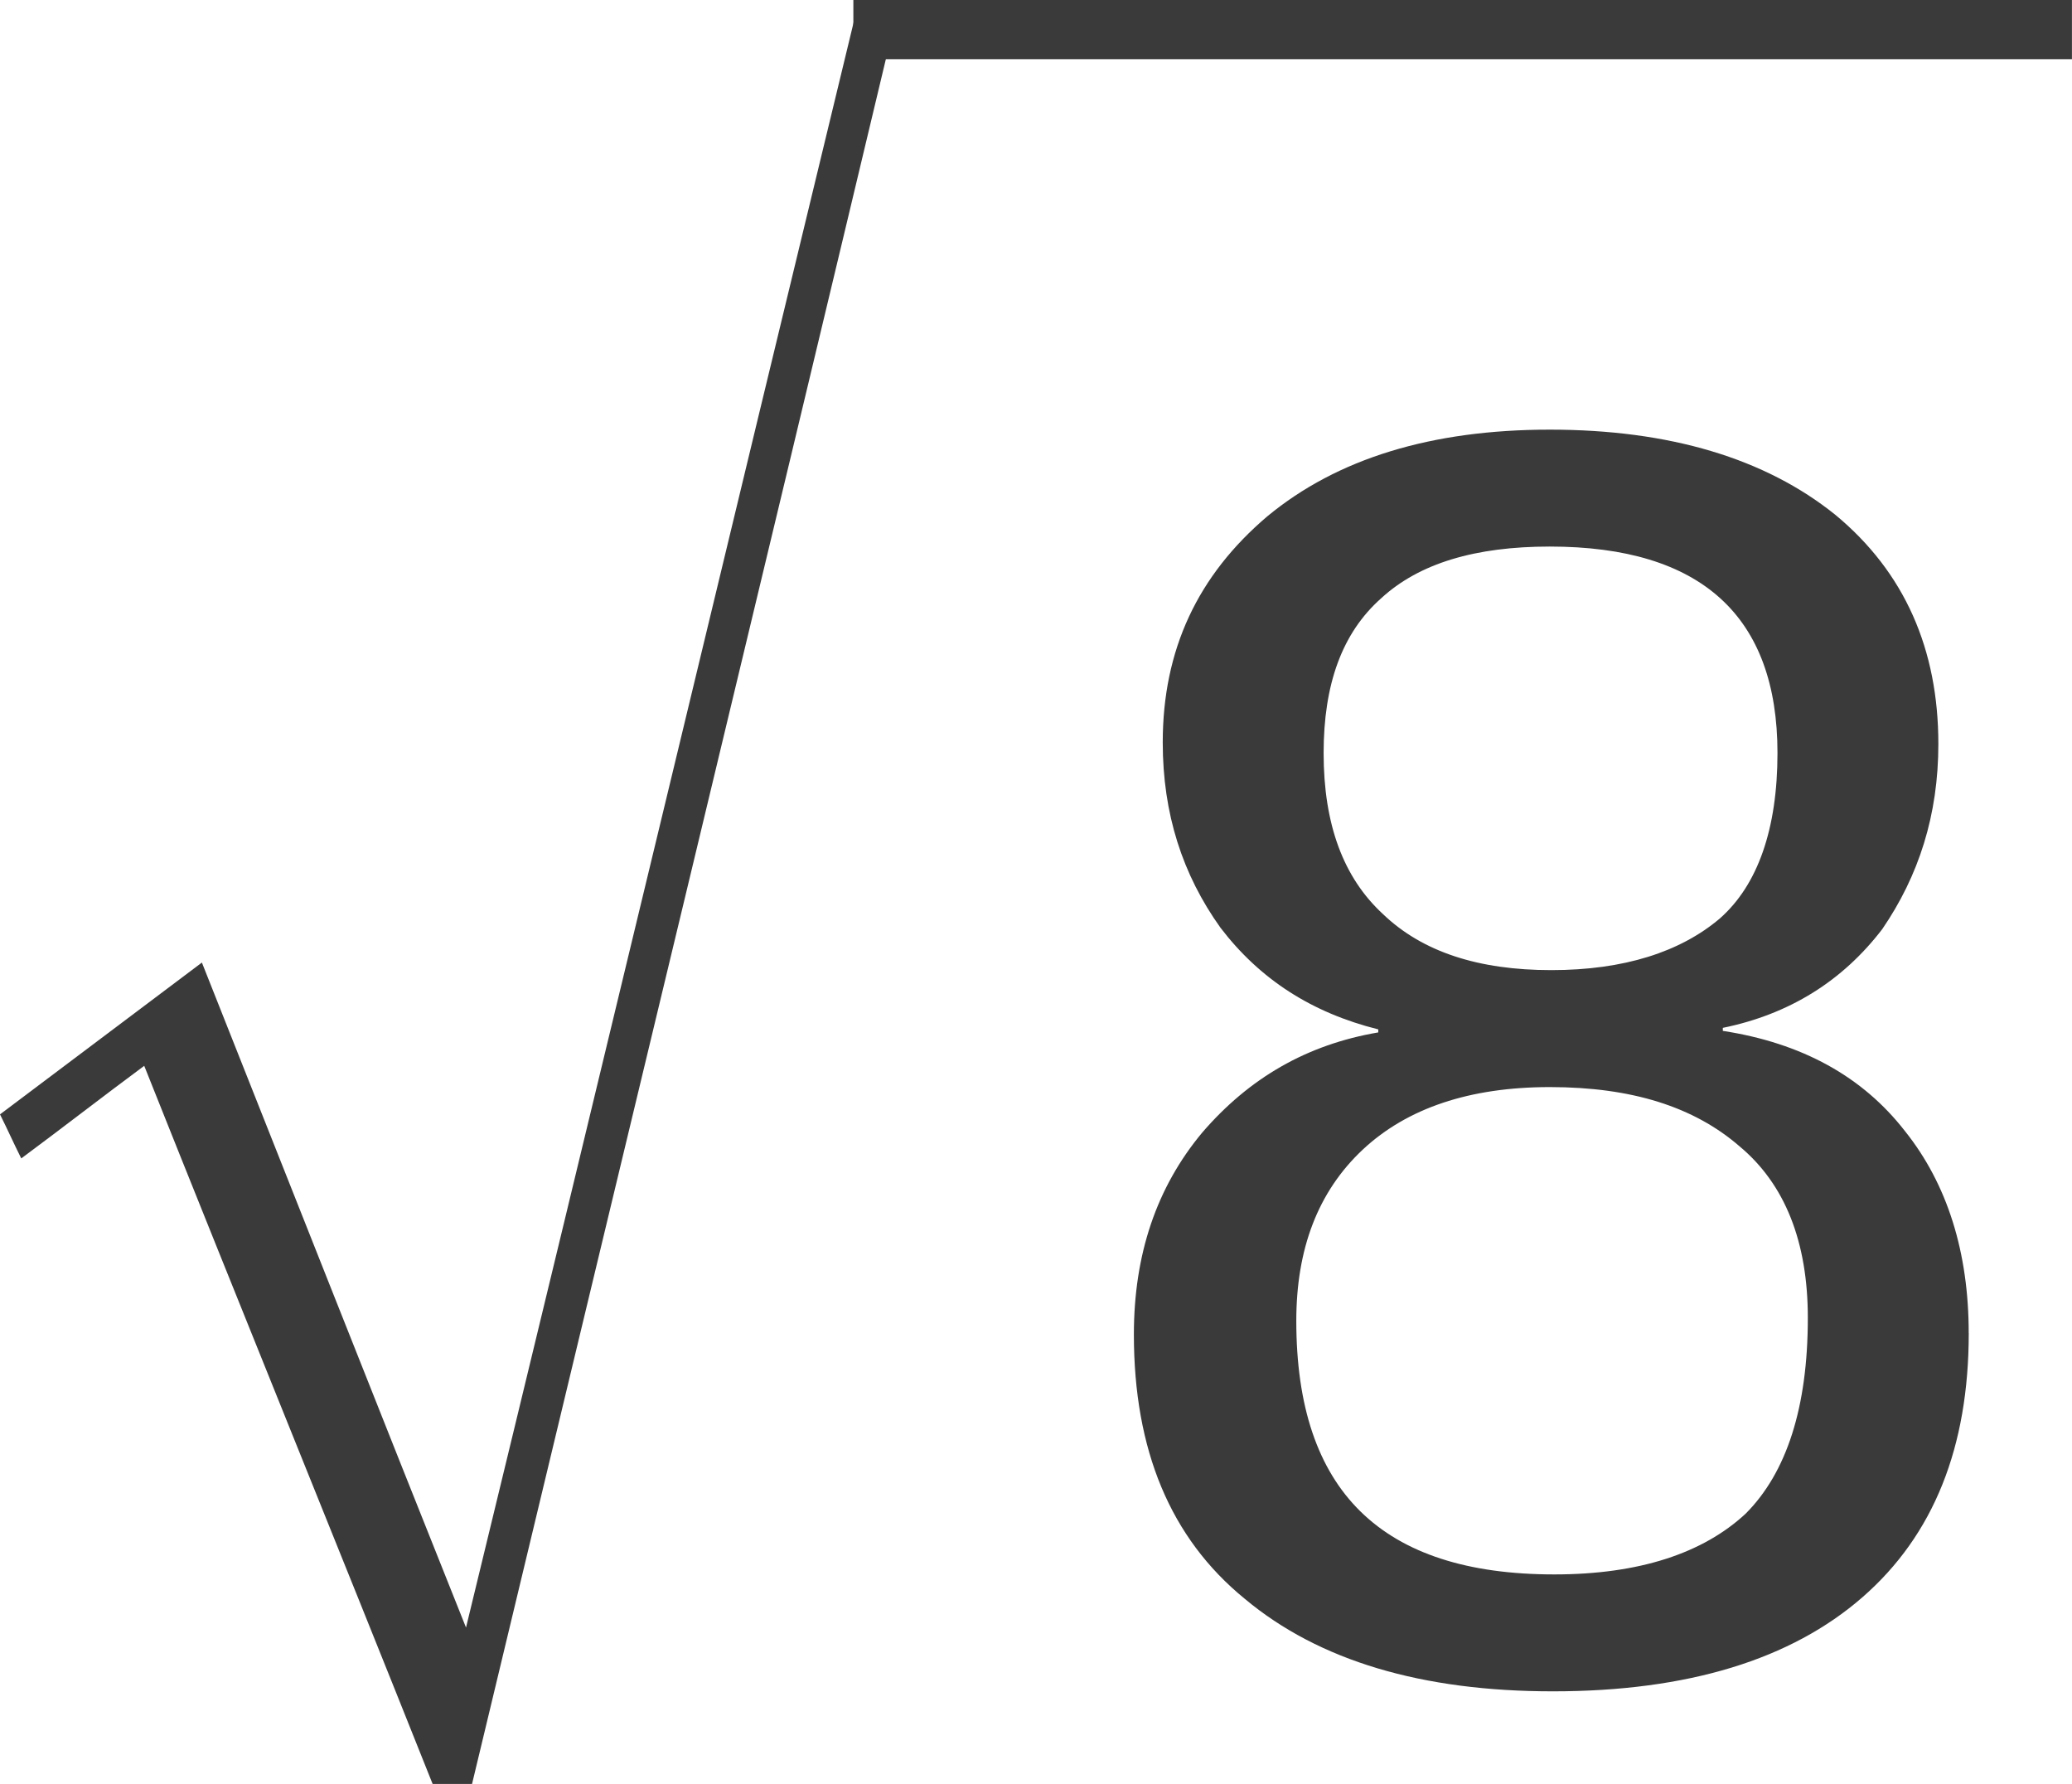
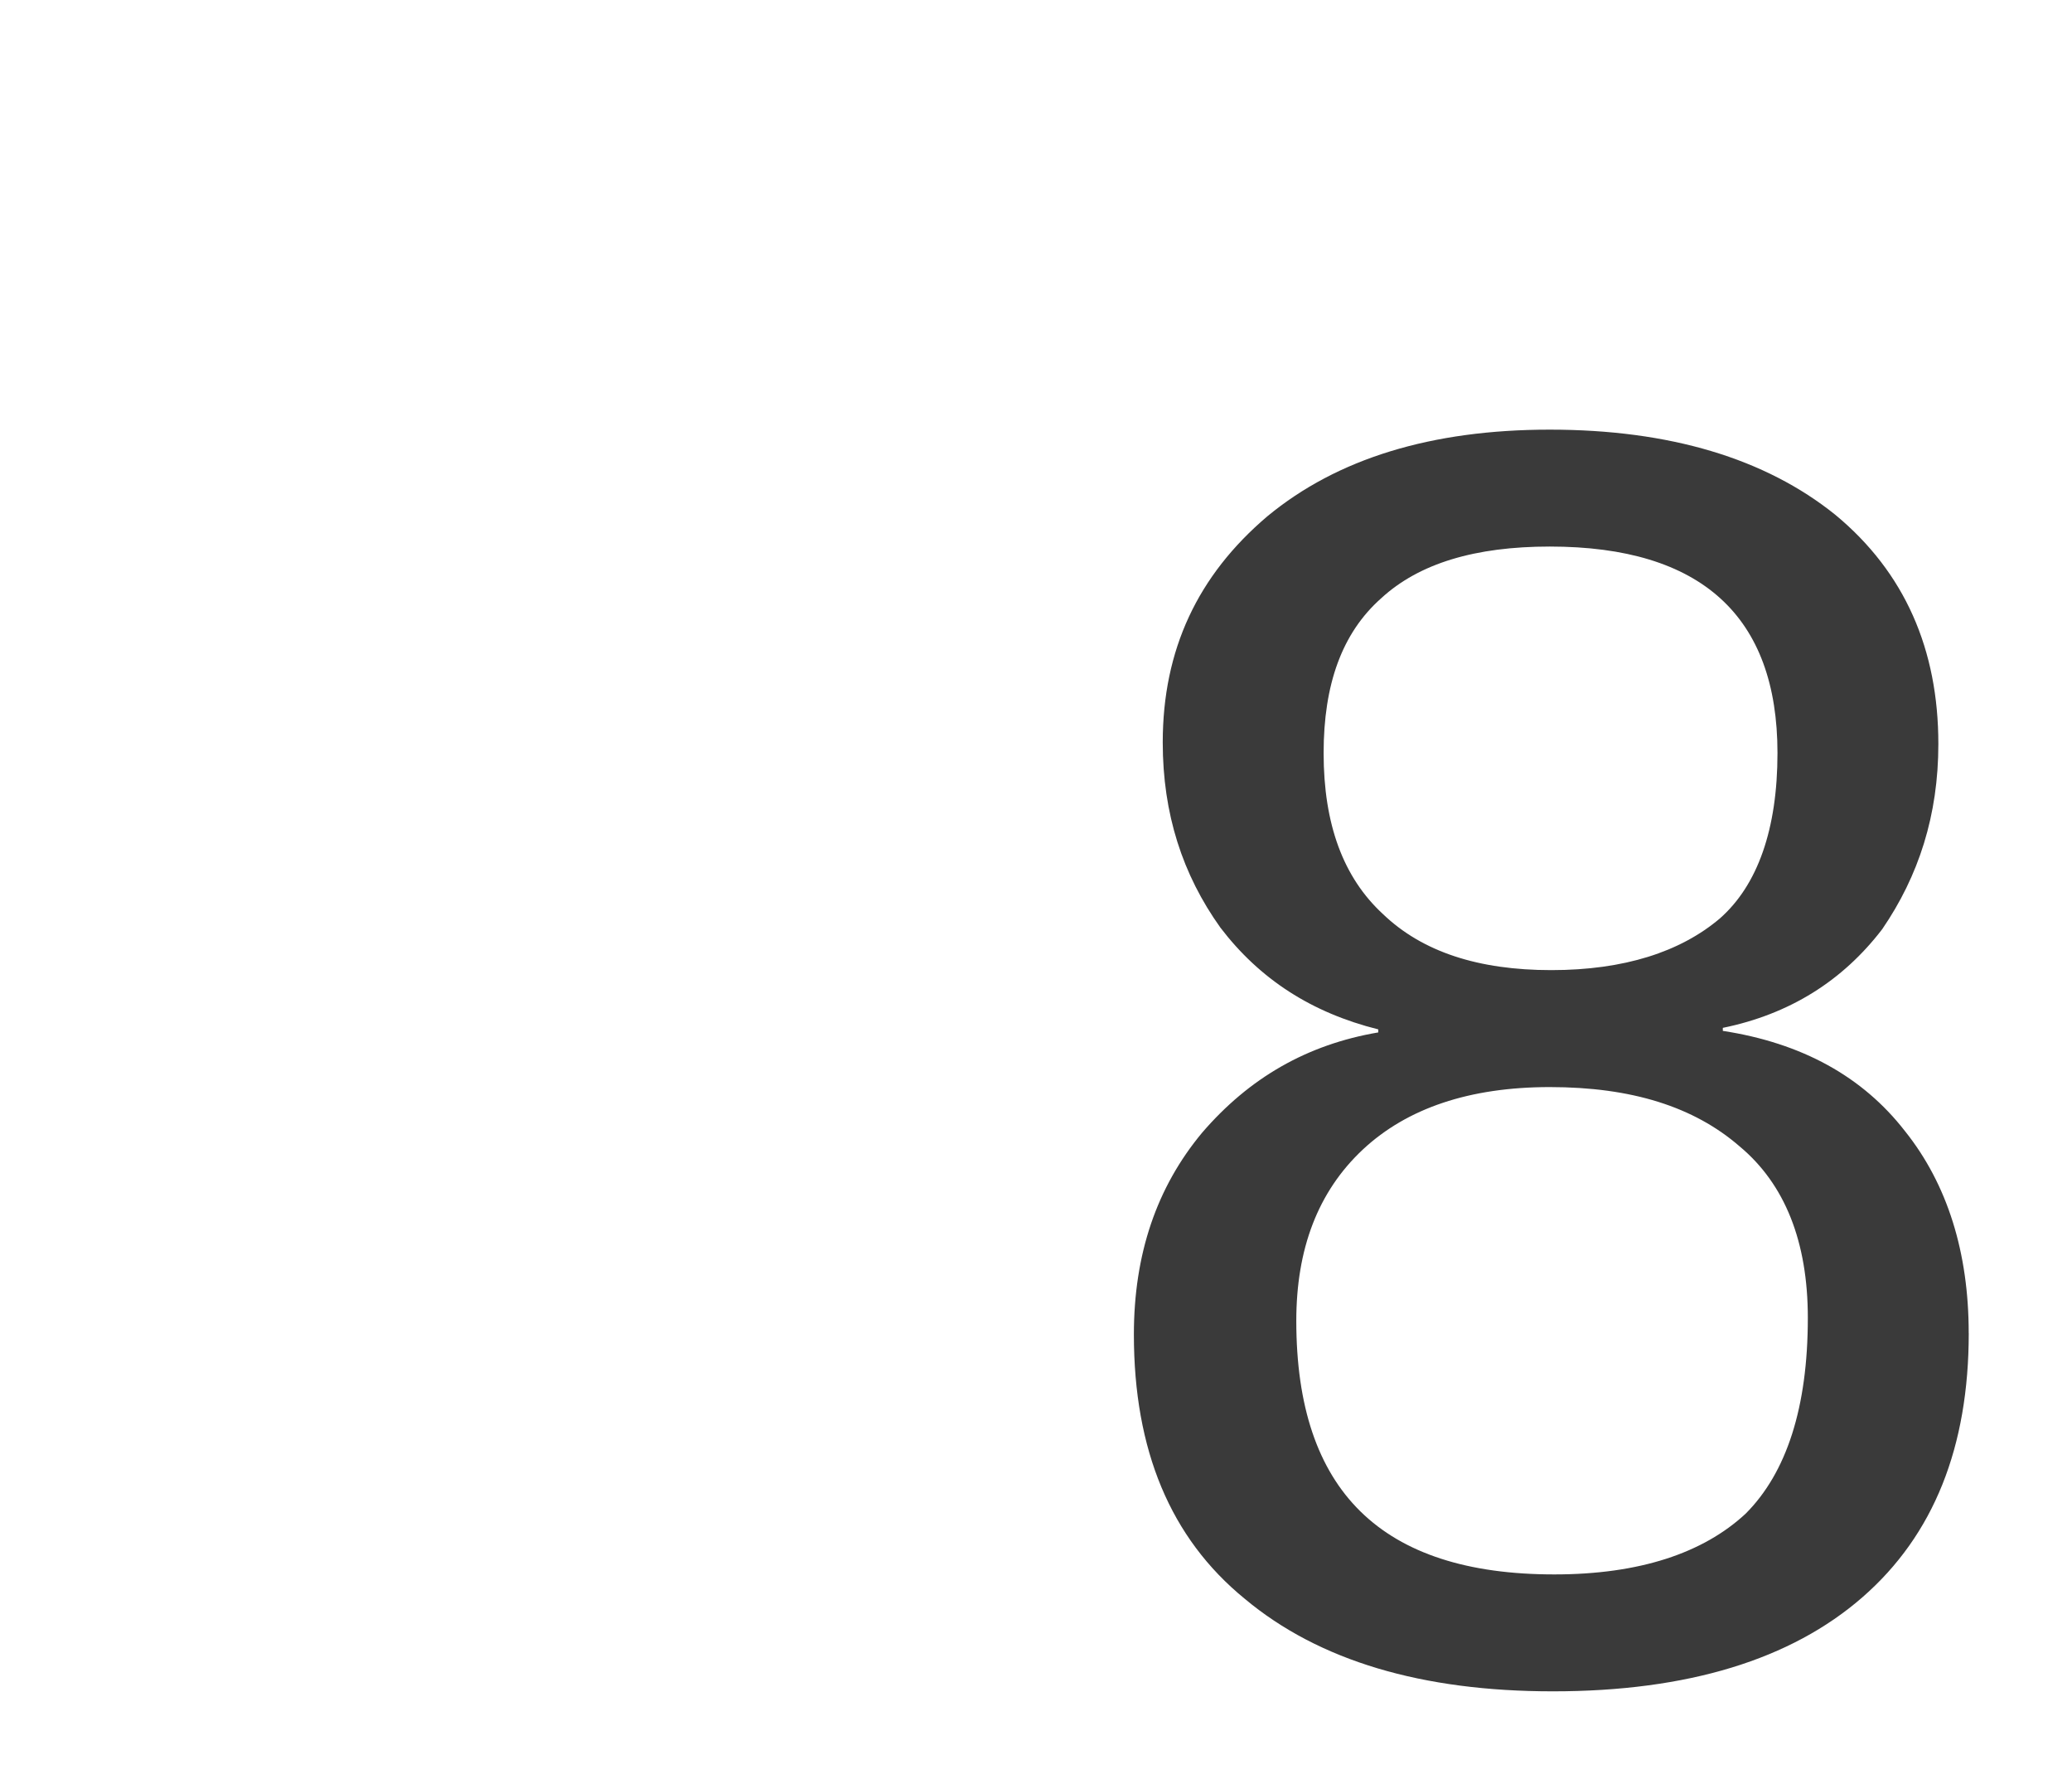
<svg xmlns="http://www.w3.org/2000/svg" xmlns:ns1="http://www.inkscape.org/namespaces/inkscape" xmlns:ns2="http://sodipodi.sourceforge.net/DTD/sodipodi-0.dtd" ns1:version="1.0 (1.0+r73+1)" ns2:docname="E06.svg" id="svg11" height="4.896mm" width="5.688mm" version="1.0">
  <ns2:namedview ns1:current-layer="svg11" ns1:window-maximized="1" ns1:window-y="0" ns1:window-x="0" ns1:cy="53.723053" ns1:cx="34.727851" ns1:zoom="4.3271913" fit-margin-bottom="0" fit-margin-right="0" fit-margin-left="0" fit-margin-top="0" ns1:guide-bbox="true" showguides="true" showgrid="false" id="namedview13" ns1:window-height="1013" ns1:window-width="1920" ns1:pageshadow="2" ns1:pageopacity="0" guidetolerance="10" gridtolerance="10" objecttolerance="10" borderopacity="1" bordercolor="#666666" pagecolor="#ffffff">
    <ns2:guide id="guide847" orientation="0,-1" position="81.087,1.034" />
    <ns2:guide id="guide849" orientation="0,-1" position="55.543,14.034" />
  </ns2:namedview>
  <defs id="defs3">
    <pattern y="0" x="0" height="6" width="6" patternUnits="userSpaceOnUse" id="EMFhbasepattern" />
  </defs>
  <g style="stroke-width:2.268" transform="matrix(0.441,0,0,0.441,0,-0.016)" id="g845">
-     <path style="fill:#3a3a3a;fill-opacity:1;fill-rule:evenodd;stroke:none;stroke-width:2.268" d="M 10.178,41.997 C 7.928,36.355 5.643,30.748 3.393,25.106 2.428,25.82 1.464,26.57 0.5,27.284 0.321,26.927 0.179,26.605 0,26.248 1.571,25.07 3.178,23.856 4.75,22.677 6.821,27.891 8.892,33.141 10.964,38.319 14.035,25.677 17.07,12.999 20.142,0.321 c 0.321,0 0.643,0 0.964,0 C 17.785,14.249 14.428,28.141 11.106,41.997 c -0.321,0 -0.607,0 -0.929,0 z" id="path5" />
-     <path style="fill:#3a3a3a;fill-opacity:1;fill-rule:evenodd;stroke:none;stroke-width:2.268" d="m 20.077,0.036 c 9.583,0 19.126,0 28.67,0 0,0.464 0,0.929 0,1.393 -9.544,0 -19.088,0 -28.67,0 0,-0.464 0,-0.929 0,-1.393 z" id="path7" />
    <path style="fill:#3a3a3a;fill-opacity:1;fill-rule:evenodd;stroke:none;stroke-width:2.268" d="m 46.319,31.391 c 0,2.678 -0.821,4.75 -2.5,6.214 -1.678,1.464 -4.107,2.214 -7.285,2.214 -3.071,0 -5.5,-0.714 -7.25,-2.178 -1.75,-1.428 -2.607,-3.5 -2.607,-6.214 0,-1.893 0.536,-3.464 1.607,-4.75 1.107,-1.286 2.464,-2.071 4.143,-2.357 0,-0.036 0,-0.036 0,-0.071 -1.571,-0.393 -2.786,-1.178 -3.714,-2.393 -0.893,-1.25 -1.357,-2.678 -1.357,-4.357 0,-2.178 0.821,-3.928 2.464,-5.321 1.643,-1.357 3.857,-2.036 6.642,-2.036 2.821,0 5.071,0.679 6.714,2 1.643,1.357 2.428,3.178 2.428,5.393 0,1.678 -0.464,3.107 -1.321,4.357 -0.929,1.214 -2.178,2 -3.75,2.321 0,0 0,0.036 0,0.071 1.857,0.286 3.286,1.071 4.285,2.357 1,1.25 1.5,2.857 1.5,4.75 z M 41.819,17.749 c 0,-3.214 -1.786,-4.857 -5.357,-4.857 -1.75,0 -3.071,0.393 -3.964,1.214 -0.929,0.821 -1.357,2.036 -1.357,3.643 0,1.678 0.464,2.928 1.393,3.785 0.929,0.893 2.25,1.321 3.964,1.321 1.714,0 3.036,-0.429 3.964,-1.214 0.893,-0.786 1.357,-2.107 1.357,-3.893 z m 0.714,13.285 c 0,-1.786 -0.536,-3.143 -1.607,-4.035 -1.071,-0.929 -2.536,-1.393 -4.464,-1.393 -1.893,0 -3.357,0.5 -4.393,1.464 -1.071,1 -1.571,2.357 -1.571,4.035 0,4 2,5.964 6.071,5.964 2,0 3.5,-0.5 4.5,-1.428 0.964,-0.964 1.464,-2.5 1.464,-4.607 z" id="path9" />
  </g>
</svg>